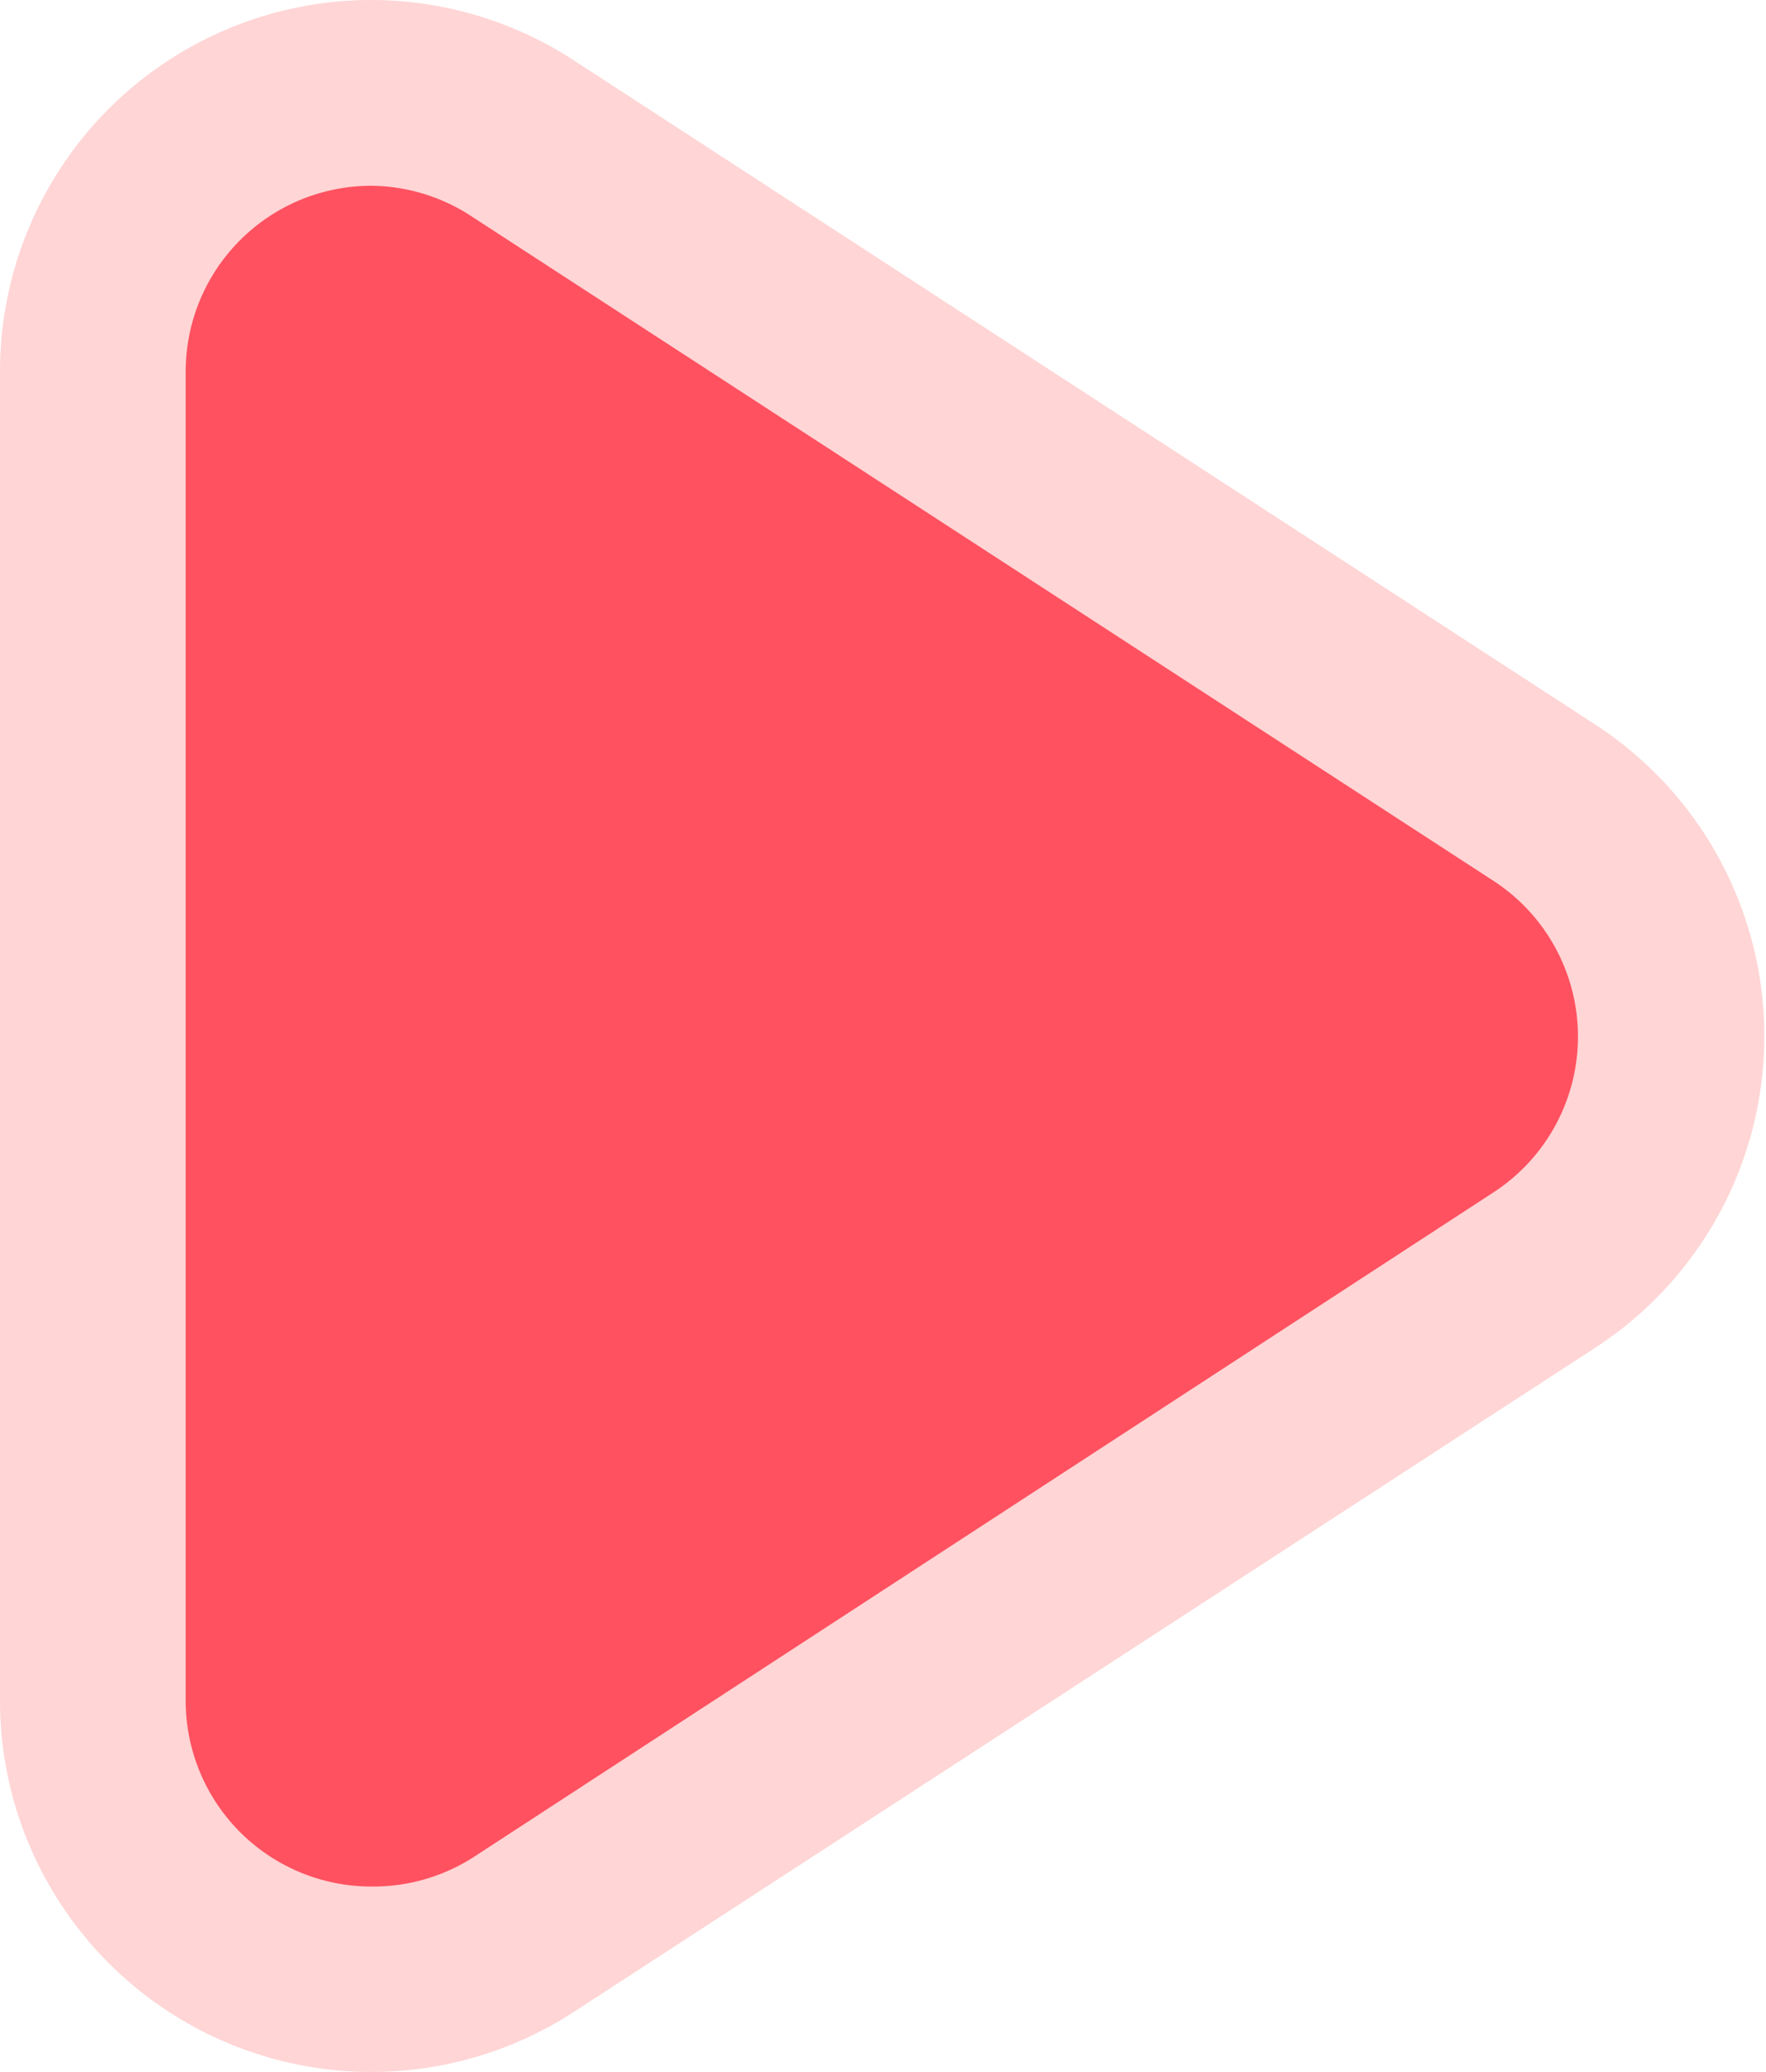
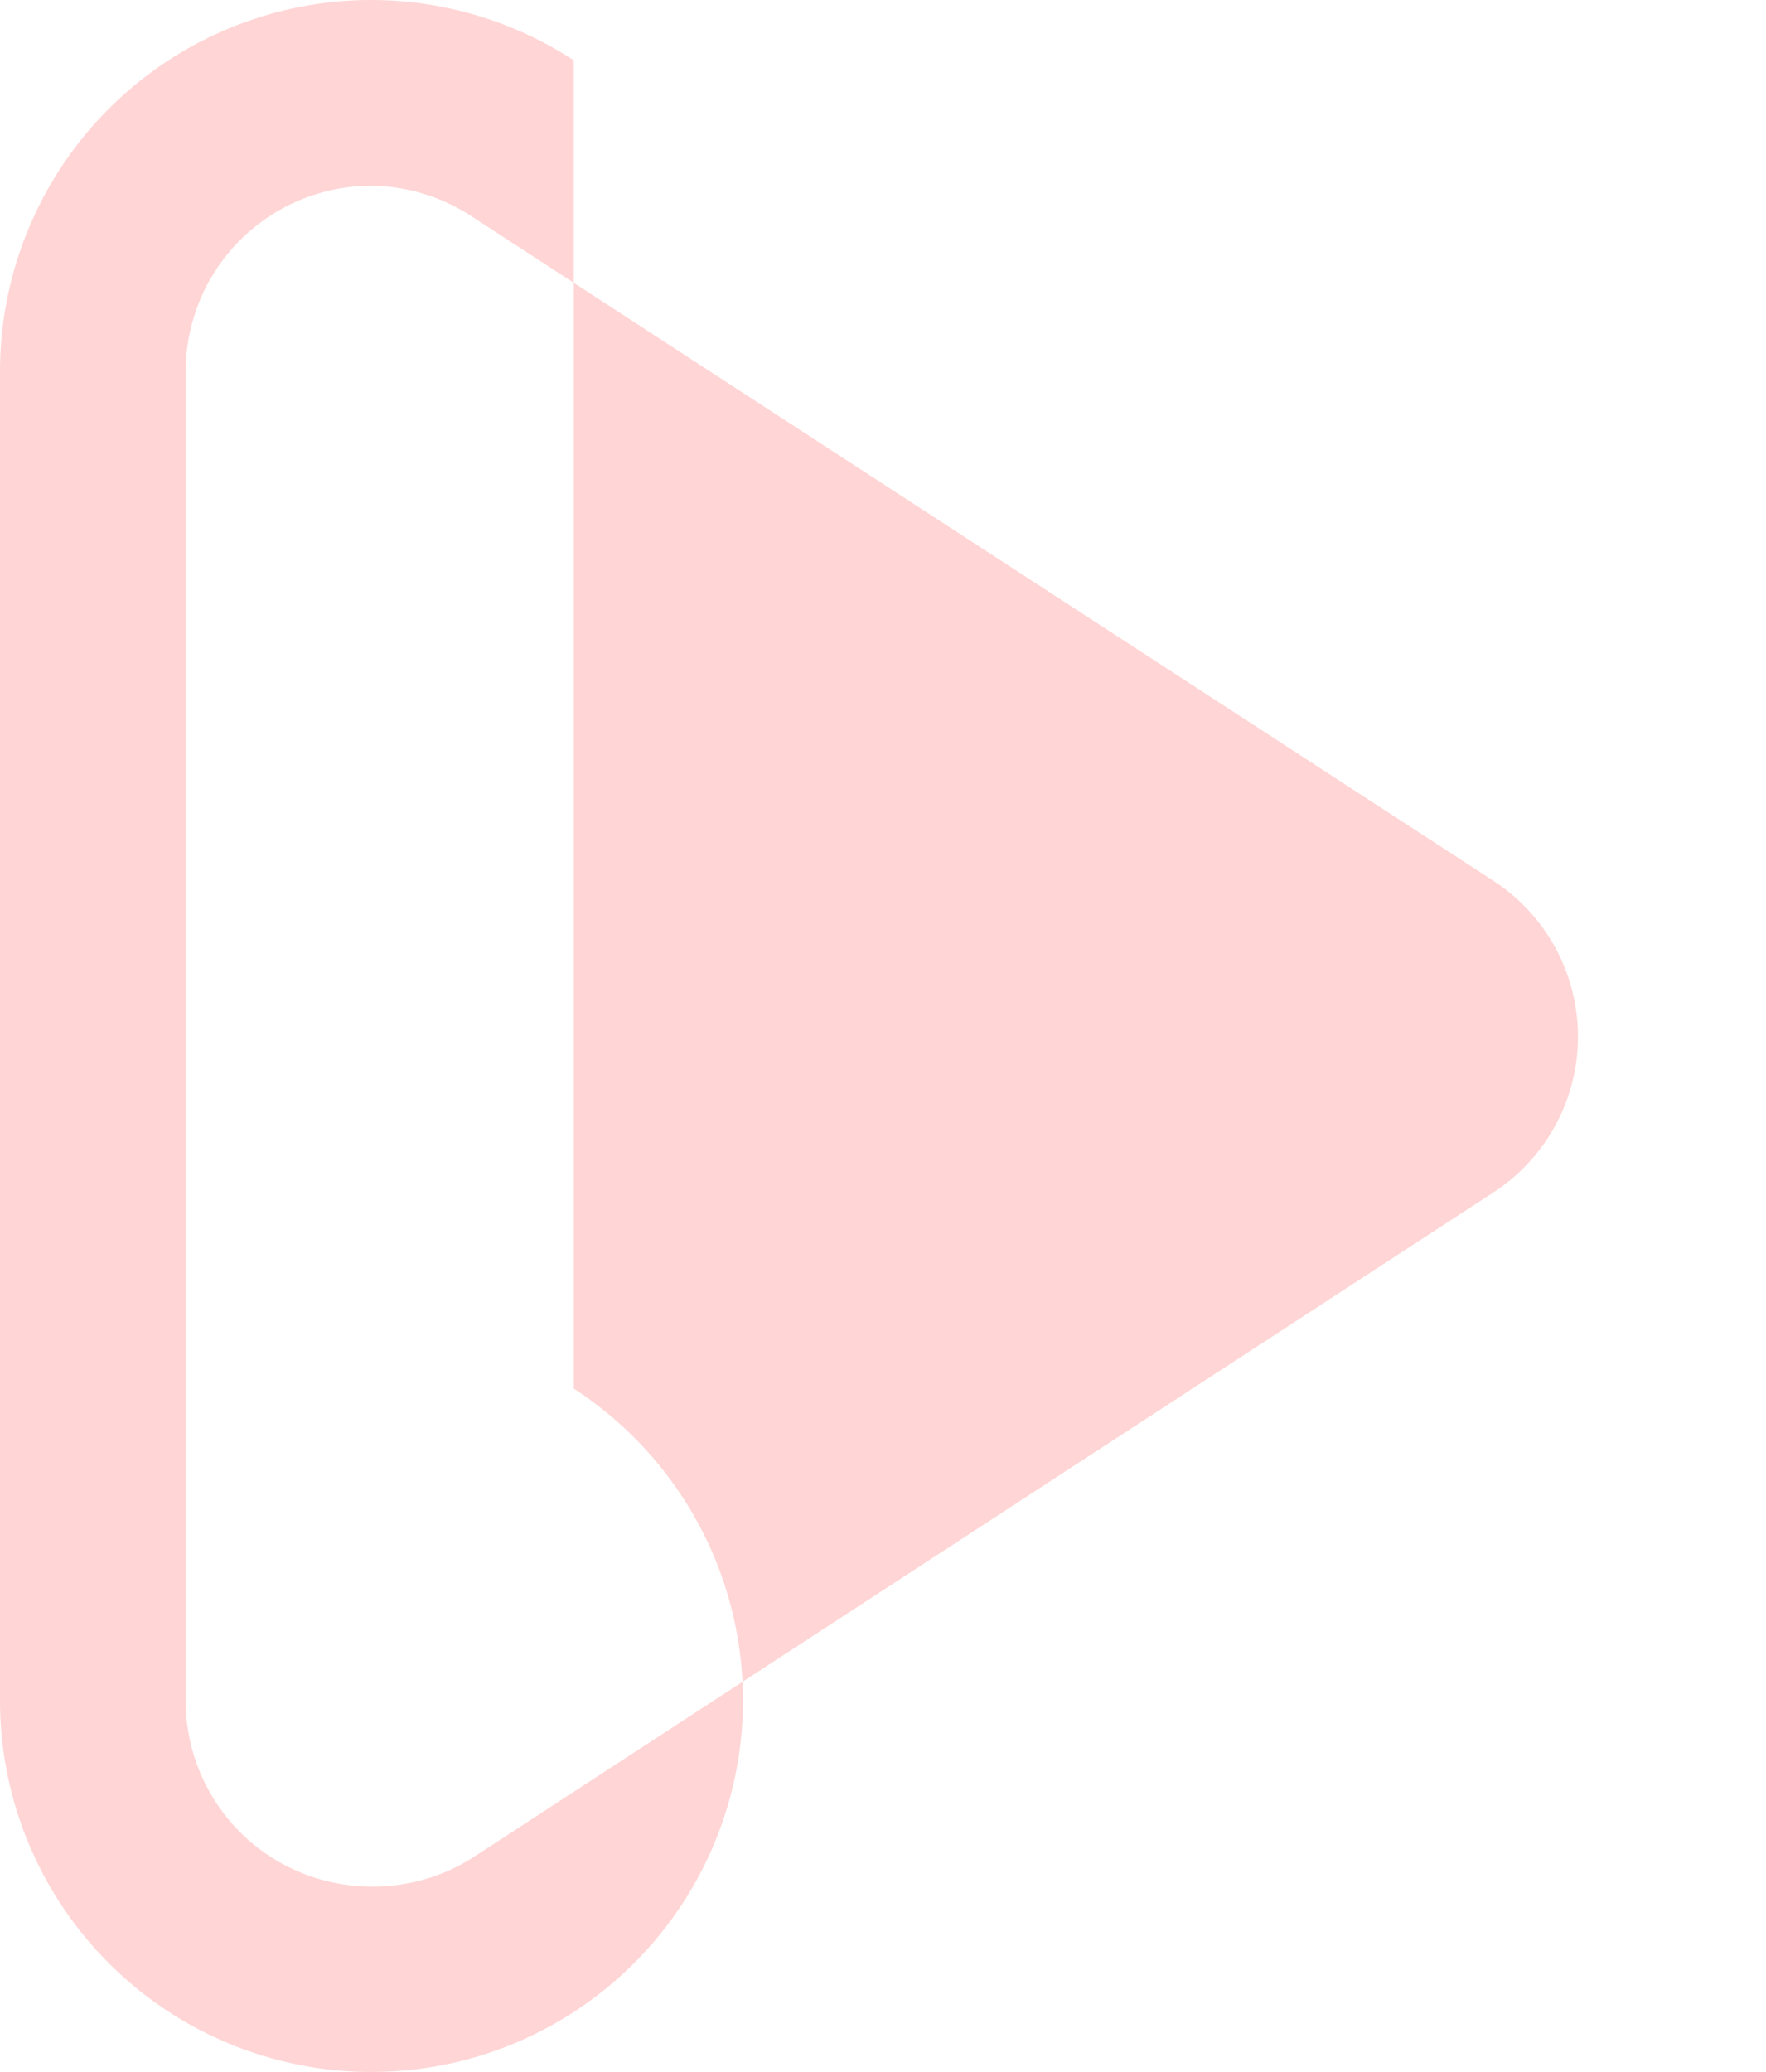
<svg xmlns="http://www.w3.org/2000/svg" id="图层_1" data-name="图层 1" viewBox="0 0 19.02 22.31">
  <defs>
    <style>.cls-1{fill:#ff5160;}.cls-2{fill:#ffd5d5;}</style>
  </defs>
  <title>ic_画板 21</title>
-   <path class="cls-1" d="M4,21.31a3,3,0,0,1-3-3V4A3,3,0,0,1,5.63,1.49l11,7.15a3,3,0,0,1,0,5l-11,7.15A3,3,0,0,1,4,21.31Z" />
-   <path class="cls-2" d="M4,2a2,2,0,0,1,1.08.33l11,7.15a2,2,0,0,1,0,3.36L5.09,20A2,2,0,0,1,4,20.31a2,2,0,0,1-2-2V4A2,2,0,0,1,4,2M4,0A4,4,0,0,0,0,4v14.3a4,4,0,0,0,6.18,3.36l11-7.15a4,4,0,0,0,0-6.71L6.18.65A4,4,0,0,0,4,0Z" />
+   <path class="cls-2" d="M4,2a2,2,0,0,1,1.08.33l11,7.15a2,2,0,0,1,0,3.36L5.09,20A2,2,0,0,1,4,20.31a2,2,0,0,1-2-2V4A2,2,0,0,1,4,2M4,0A4,4,0,0,0,0,4v14.3a4,4,0,0,0,6.18,3.36a4,4,0,0,0,0-6.71L6.18.65A4,4,0,0,0,4,0Z" />
</svg>